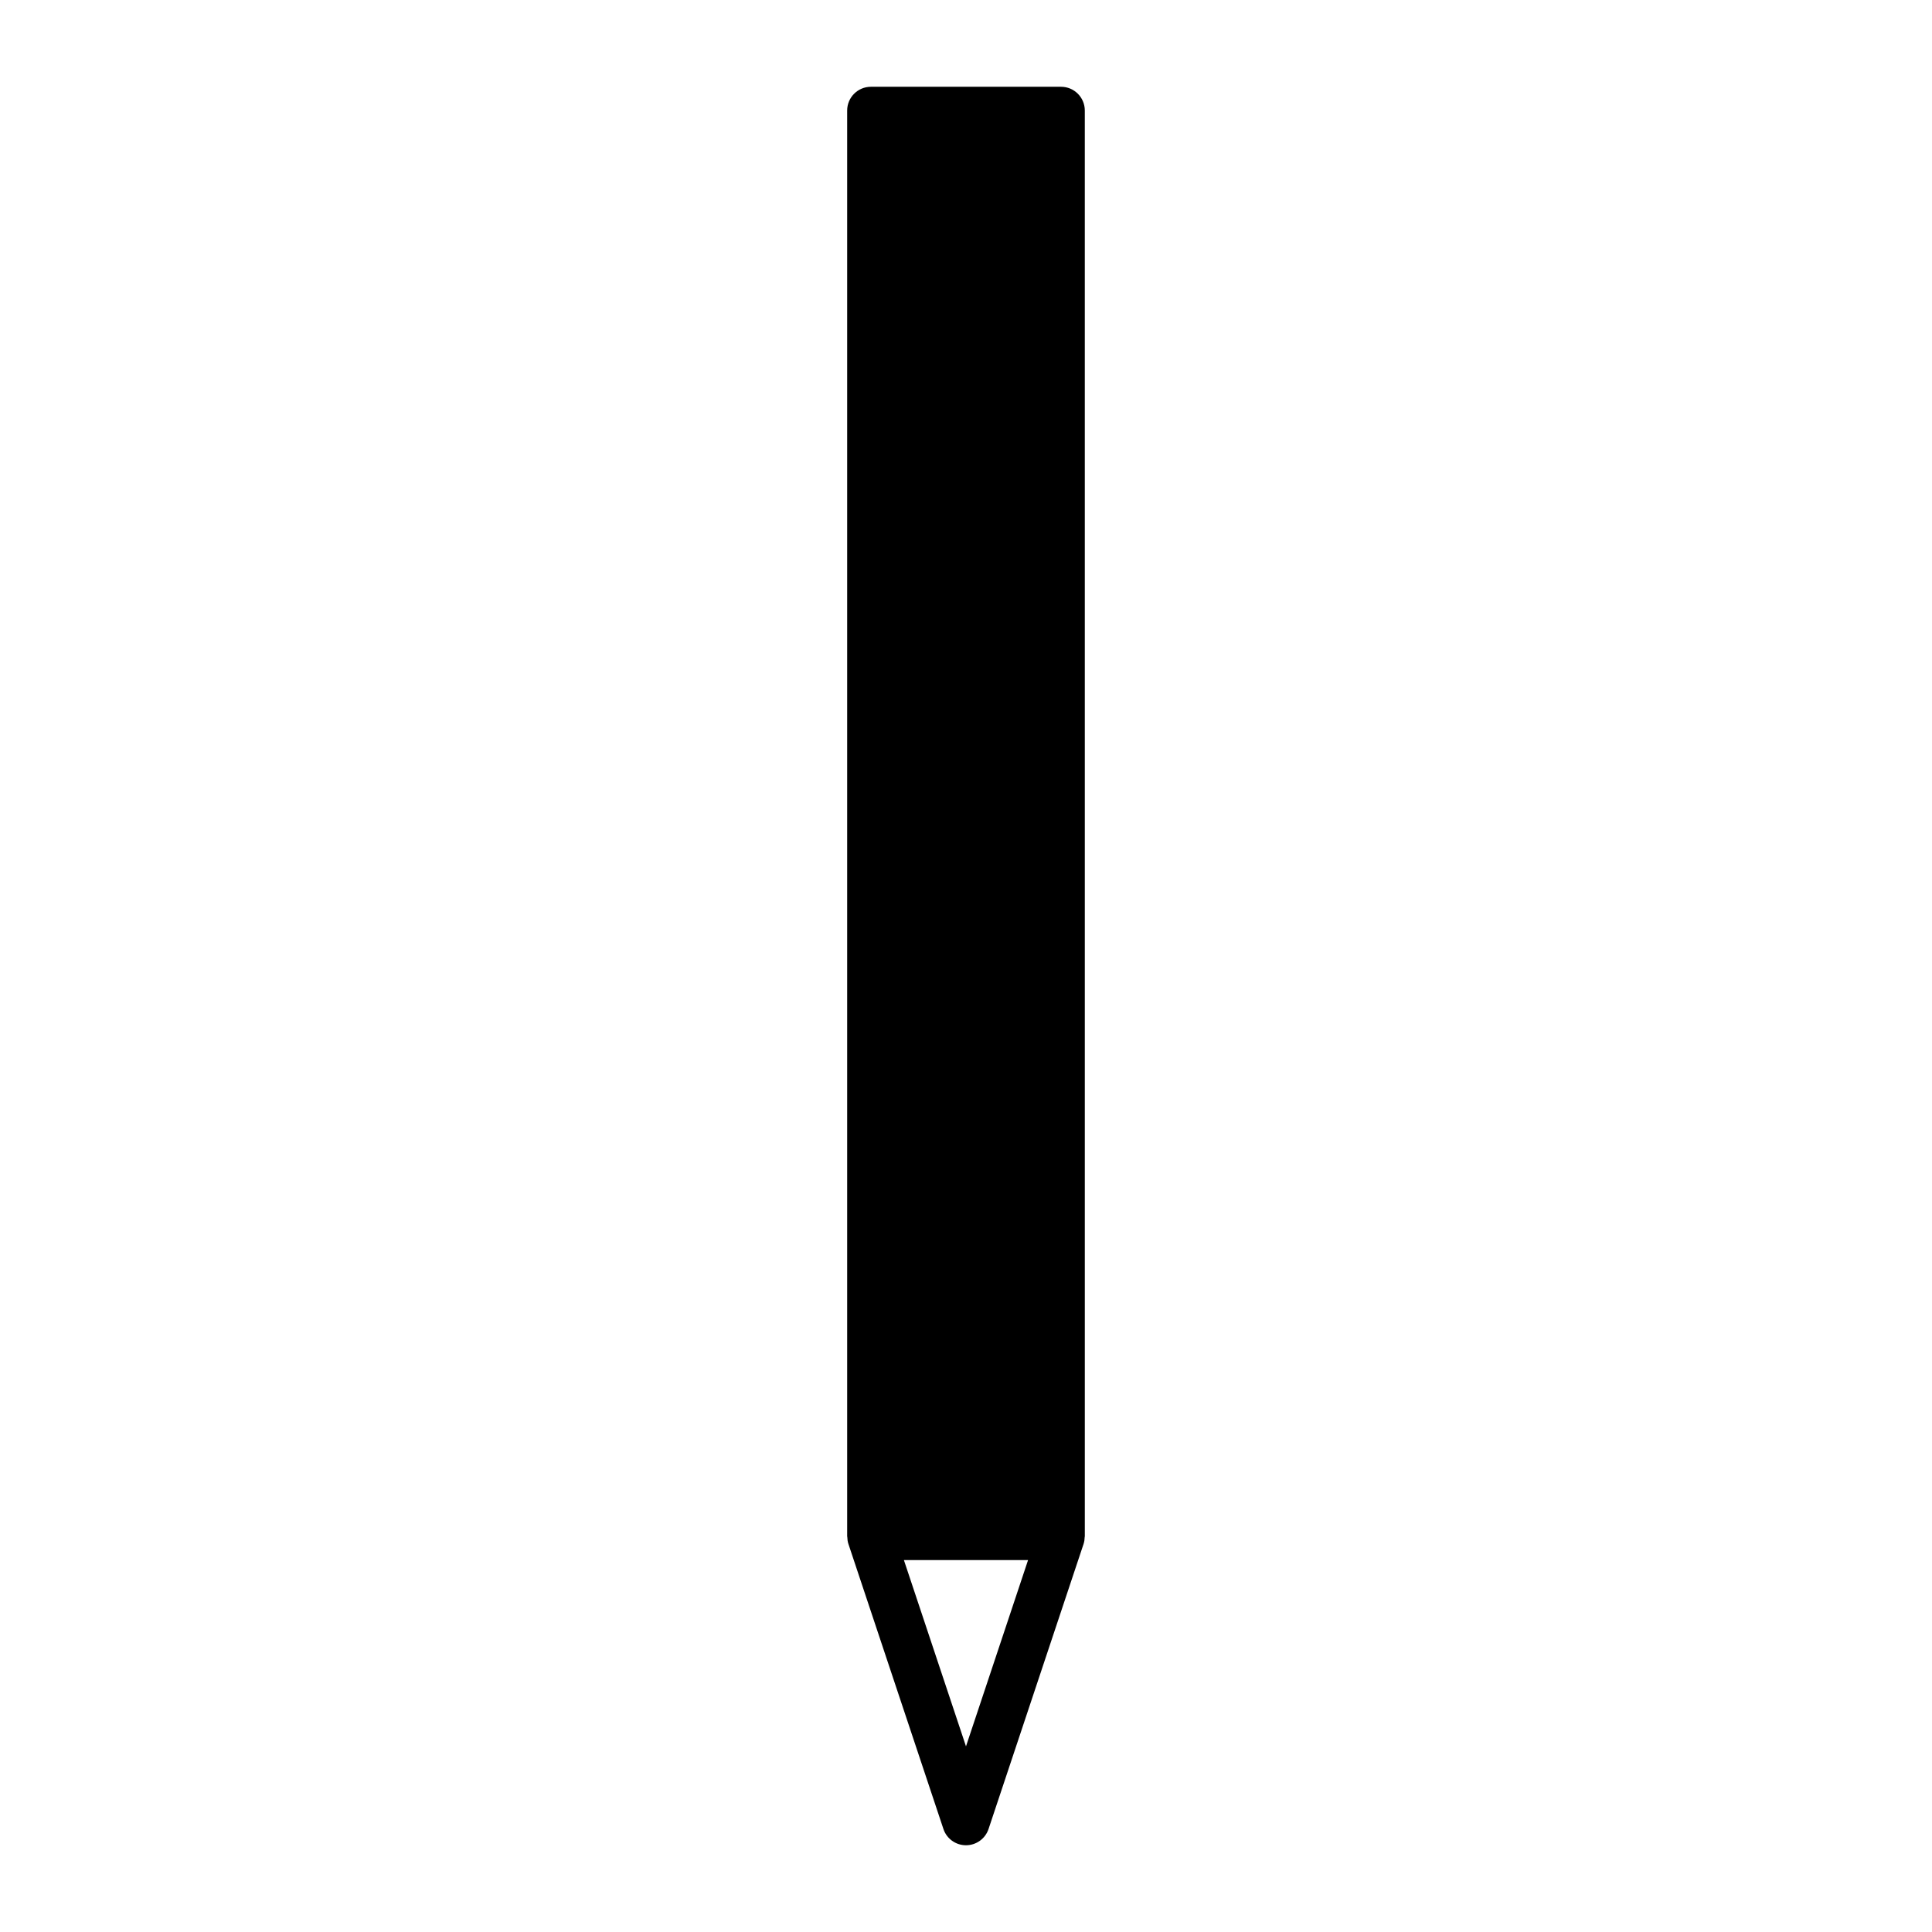
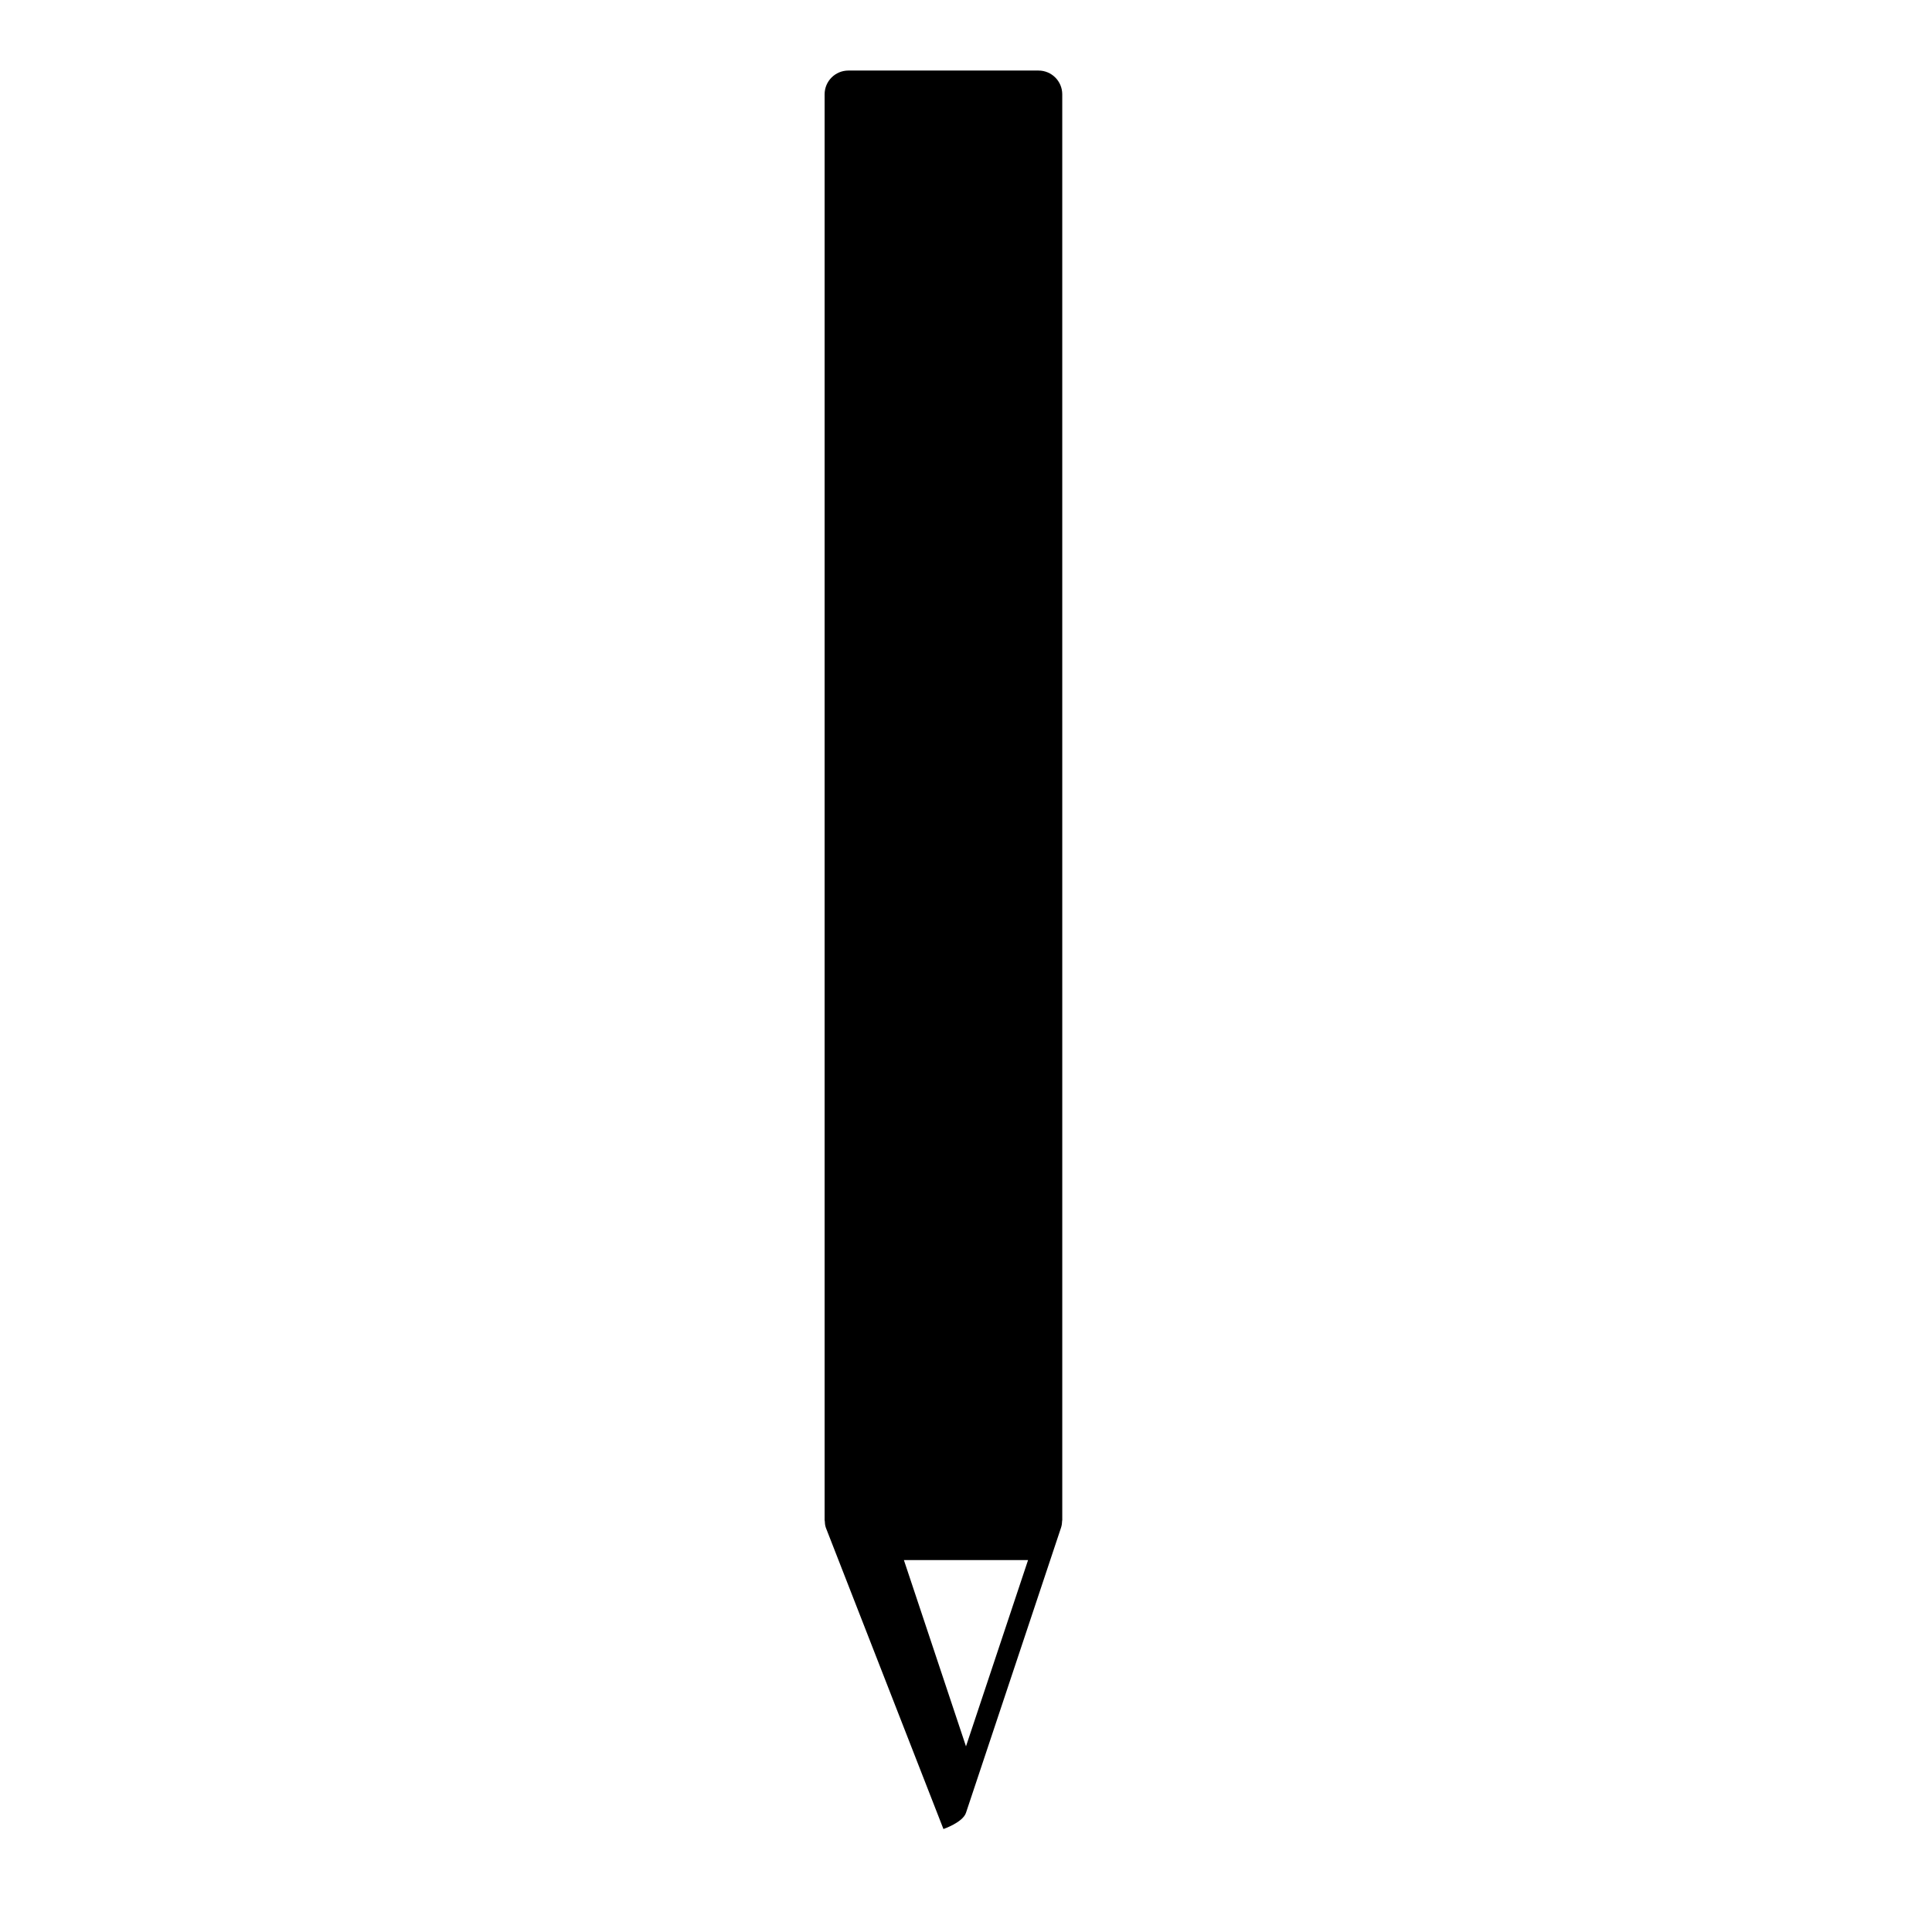
<svg xmlns="http://www.w3.org/2000/svg" fill="#000000" width="800px" height="800px" version="1.1" viewBox="144 144 512 512">
-   <path d="m394.02 628.71c0.855 2.57 3.266 4.301 5.977 4.301s5.117-1.734 5.977-4.301l25.191-75.57c0.195-0.598 0.273-1.215 0.289-1.828 0-0.059 0.035-0.105 0.035-0.168l-0.004-352.66v-25.191c0-3.477-2.82-6.297-6.297-6.297h-50.383c-3.477 0-6.297 2.82-6.297 6.297v377.86c0 0.059 0.031 0.105 0.035 0.168 0.016 0.613 0.09 1.23 0.289 1.828zm5.977-21.91-16.453-49.359h32.902z" />
+   <path d="m394.02 628.71s5.117-1.734 5.977-4.301l25.191-75.57c0.195-0.598 0.273-1.215 0.289-1.828 0-0.059 0.035-0.105 0.035-0.168l-0.004-352.66v-25.191c0-3.477-2.82-6.297-6.297-6.297h-50.383c-3.477 0-6.297 2.82-6.297 6.297v377.86c0 0.059 0.031 0.105 0.035 0.168 0.016 0.613 0.09 1.23 0.289 1.828zm5.977-21.91-16.453-49.359h32.902z" />
</svg>